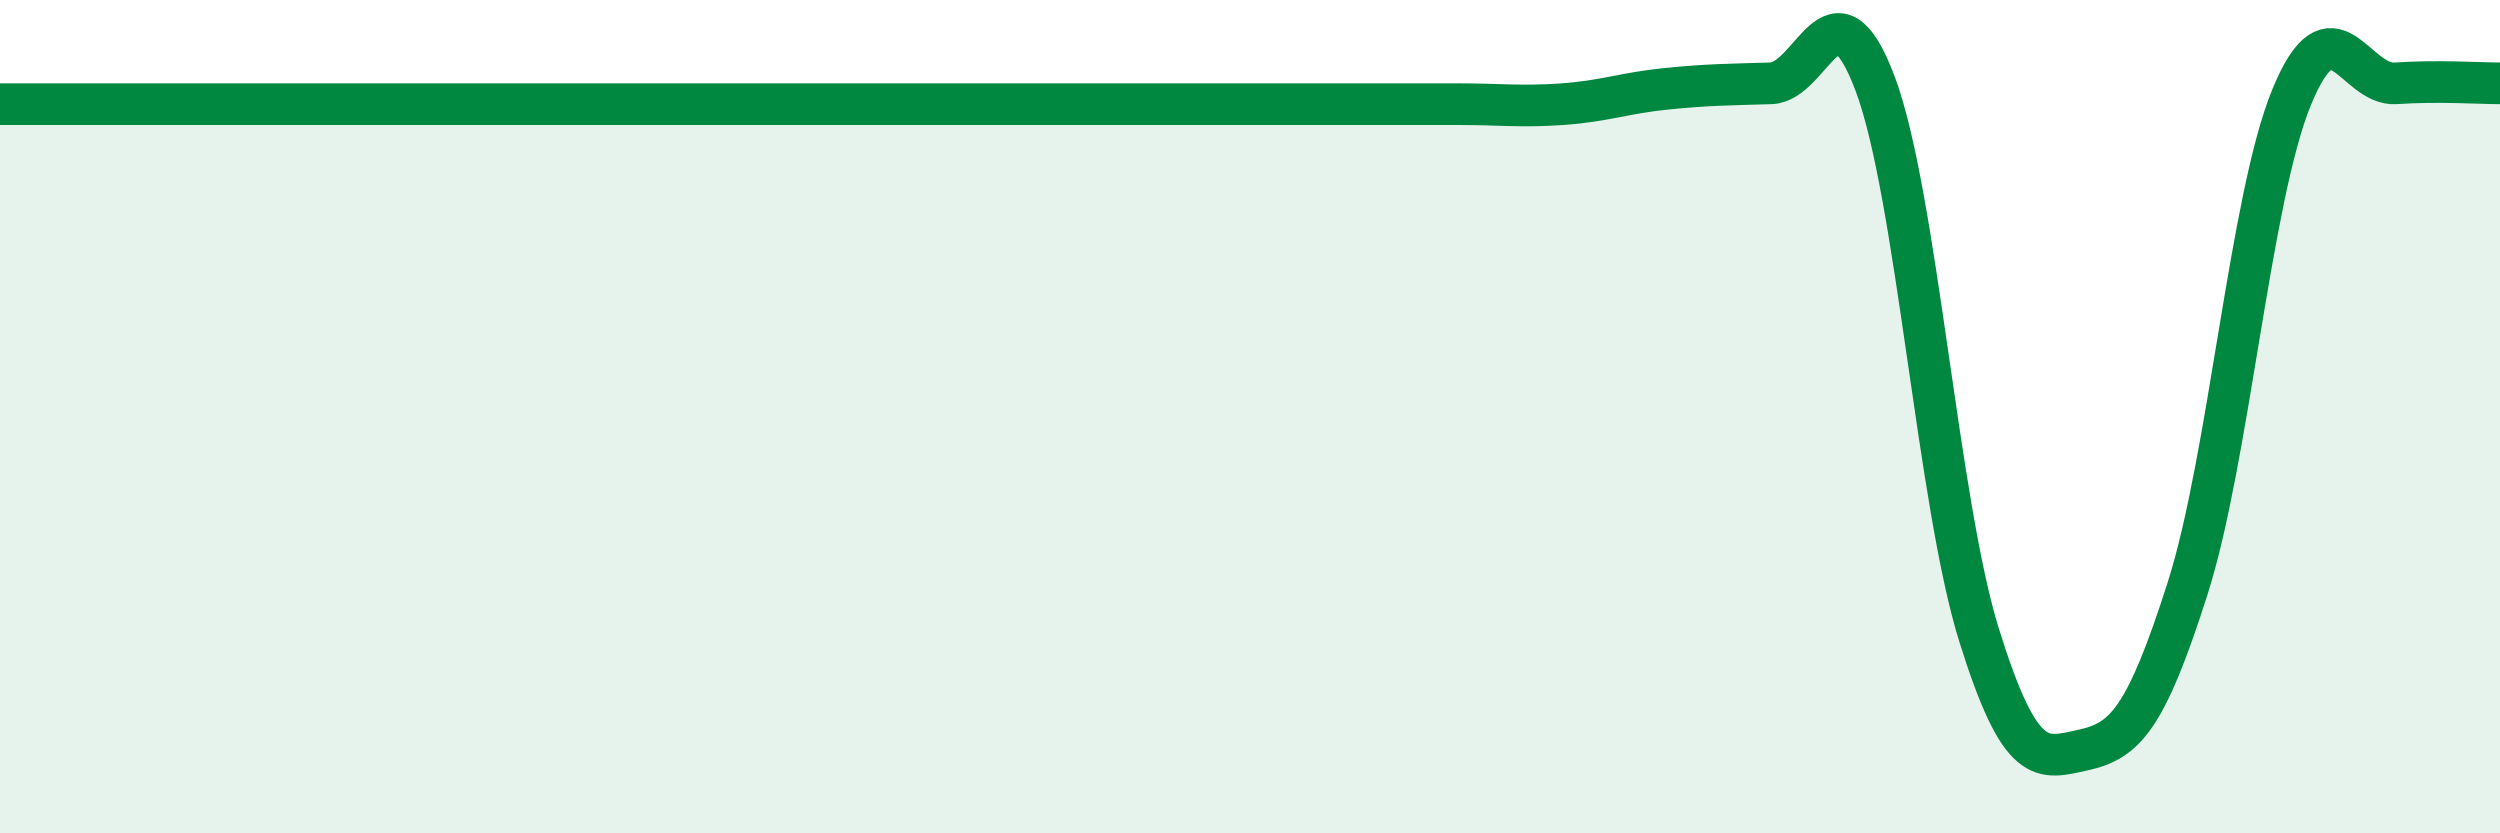
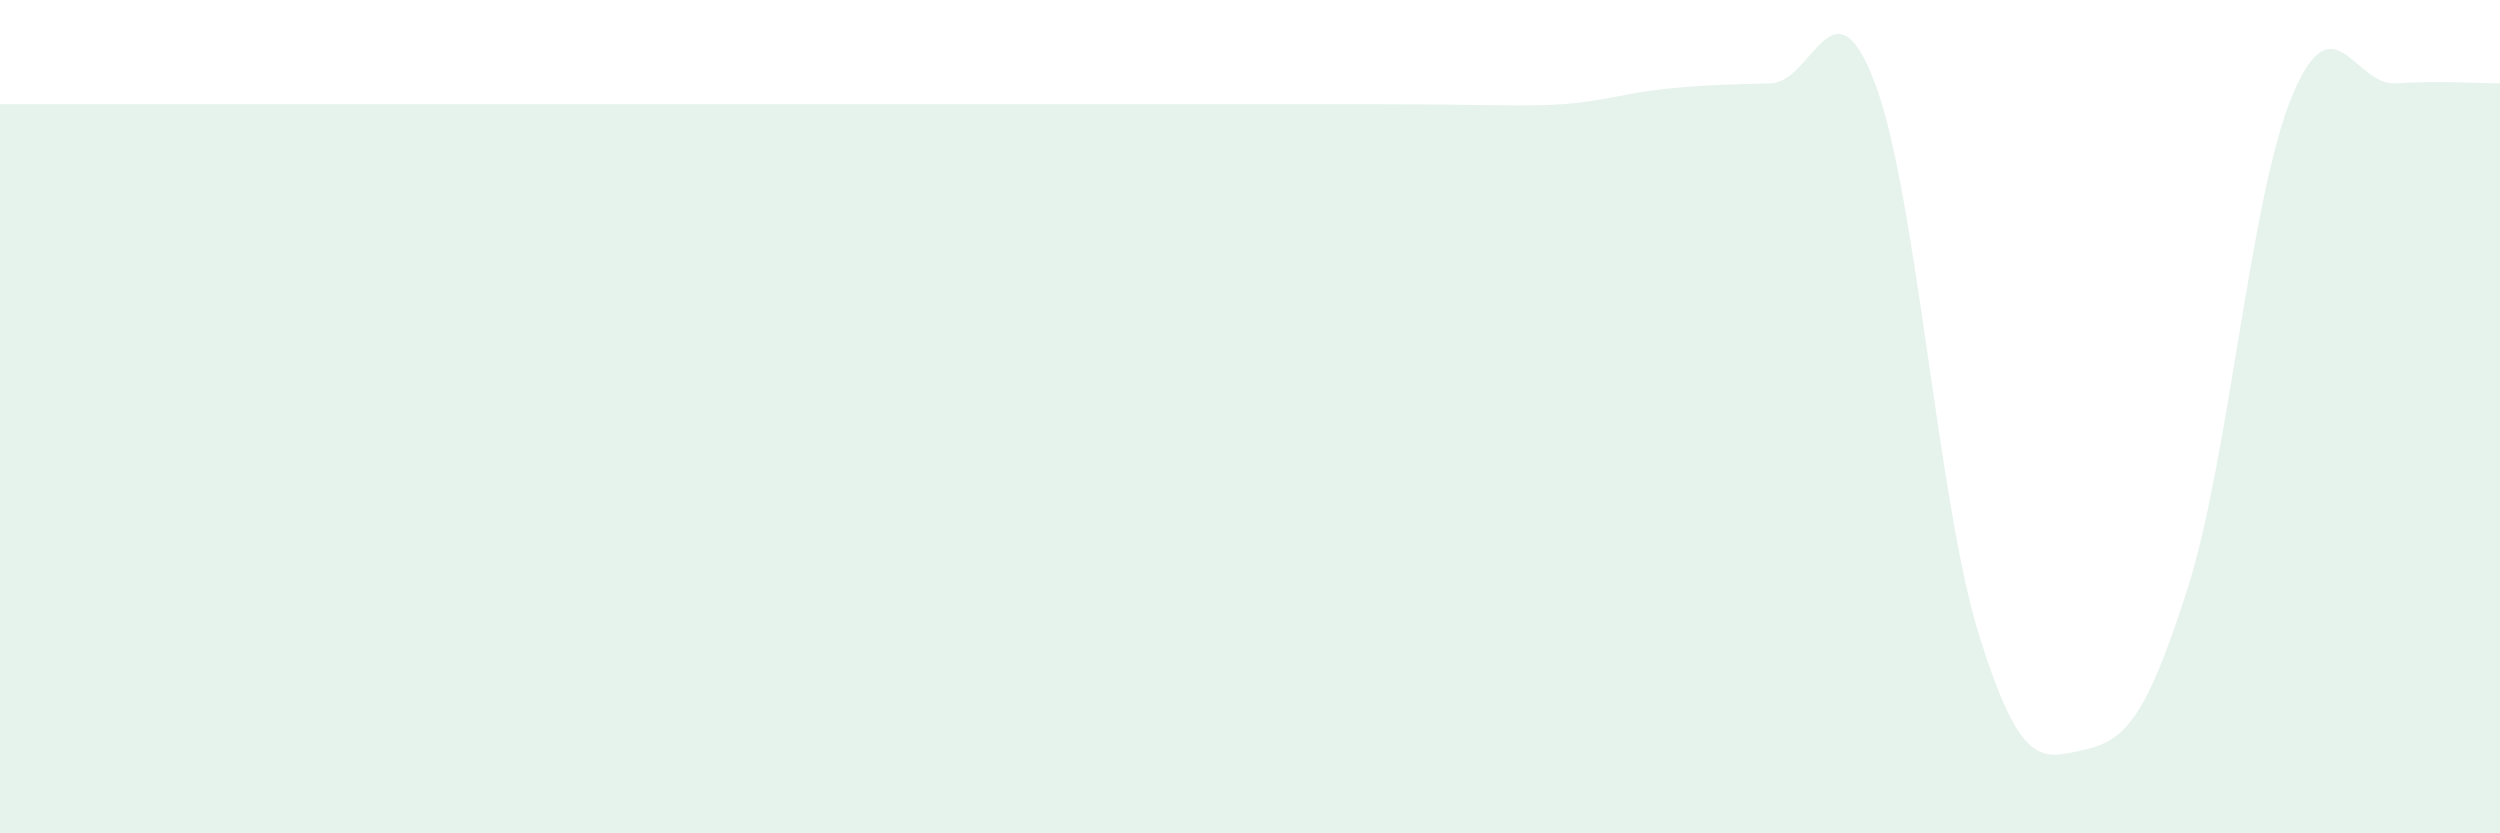
<svg xmlns="http://www.w3.org/2000/svg" width="60" height="20" viewBox="0 0 60 20">
-   <path d="M 0,2.5 C 0.5,2.5 1.5,2.5 2.5,2.5 C 3.5,2.5 4,2.5 5,2.5 C 6,2.5 6.5,2.5 7.5,2.5 C 8.5,2.5 9,2.5 10,2.5 C 11,2.5 11.5,2.5 12.5,2.5 C 13.5,2.5 14,2.5 15,2.5 C 16,2.5 16.5,2.5 17.5,2.5 C 18.5,2.5 19,2.5 20,2.5 C 21,2.5 21.5,2.5 22.5,2.5 C 23.5,2.5 24,2.5 25,2.5 C 26,2.5 26.5,2.5 27.5,2.5 C 28.5,2.5 29,2.5 30,2.5 C 31,2.5 31.5,2.5 32.5,2.5 C 33.5,2.5 34,2.5 35,2.5 C 36,2.5 36.5,2.57 37.5,2.5 C 38.5,2.43 39,2.23 40,2.13 C 41,2.03 41.5,2.03 42.5,2 C 43.5,1.97 44,-0.65 45,2 C 46,4.65 46.5,12.05 47.5,15.25 C 48.5,18.45 49,18.22 50,18 C 51,17.78 51.5,17.26 52.5,14.13 C 53.5,11 54,4.76 55,2.33 C 56,-0.1 56.5,2.07 57.5,2 C 58.5,1.93 59.5,2 60,2L60 20L0 20Z" fill="#008740" opacity="0.1" stroke-linecap="round" stroke-linejoin="round" />
-   <path d="M 0,2.5 C 0.5,2.5 1.5,2.5 2.5,2.5 C 3.5,2.5 4,2.5 5,2.5 C 6,2.5 6.5,2.5 7.5,2.5 C 8.5,2.5 9,2.5 10,2.5 C 11,2.5 11.5,2.5 12.5,2.5 C 13.5,2.5 14,2.5 15,2.5 C 16,2.5 16.5,2.5 17.5,2.5 C 18.5,2.5 19,2.5 20,2.5 C 21,2.5 21.5,2.5 22.5,2.5 C 23.5,2.5 24,2.5 25,2.5 C 26,2.5 26.5,2.5 27.5,2.5 C 28.5,2.5 29,2.5 30,2.5 C 31,2.5 31.5,2.5 32.5,2.5 C 33.5,2.5 34,2.5 35,2.5 C 36,2.5 36.5,2.57 37.5,2.5 C 38.5,2.43 39,2.23 40,2.13 C 41,2.03 41.5,2.03 42.5,2 C 43.5,1.97 44,-0.65 45,2 C 46,4.65 46.5,12.05 47.5,15.25 C 48.5,18.45 49,18.22 50,18 C 51,17.78 51.5,17.26 52.5,14.13 C 53.5,11 54,4.76 55,2.33 C 56,-0.1 56.5,2.07 57.5,2 C 58.5,1.93 59.5,2 60,2" stroke="#008740" stroke-width="1" fill="none" stroke-linecap="round" stroke-linejoin="round" />
+   <path d="M 0,2.5 C 0.5,2.5 1.5,2.5 2.5,2.5 C 3.5,2.5 4,2.5 5,2.5 C 6,2.5 6.5,2.5 7.5,2.5 C 8.5,2.5 9,2.5 10,2.5 C 11,2.5 11.5,2.5 12.5,2.5 C 13.5,2.5 14,2.5 15,2.5 C 16,2.5 16.5,2.5 17.5,2.5 C 18.5,2.5 19,2.5 20,2.5 C 21,2.5 21.5,2.5 22.5,2.5 C 23.5,2.5 24,2.5 25,2.5 C 26,2.5 26.5,2.5 27.5,2.5 C 28.5,2.5 29,2.5 30,2.5 C 31,2.5 31.5,2.5 32.5,2.5 C 36,2.5 36.5,2.57 37.5,2.5 C 38.5,2.43 39,2.23 40,2.13 C 41,2.03 41.5,2.03 42.5,2 C 43.5,1.97 44,-0.65 45,2 C 46,4.65 46.5,12.05 47.5,15.25 C 48.5,18.45 49,18.22 50,18 C 51,17.78 51.5,17.26 52.5,14.13 C 53.5,11 54,4.76 55,2.33 C 56,-0.1 56.5,2.07 57.5,2 C 58.5,1.93 59.5,2 60,2L60 20L0 20Z" fill="#008740" opacity="0.1" stroke-linecap="round" stroke-linejoin="round" />
</svg>